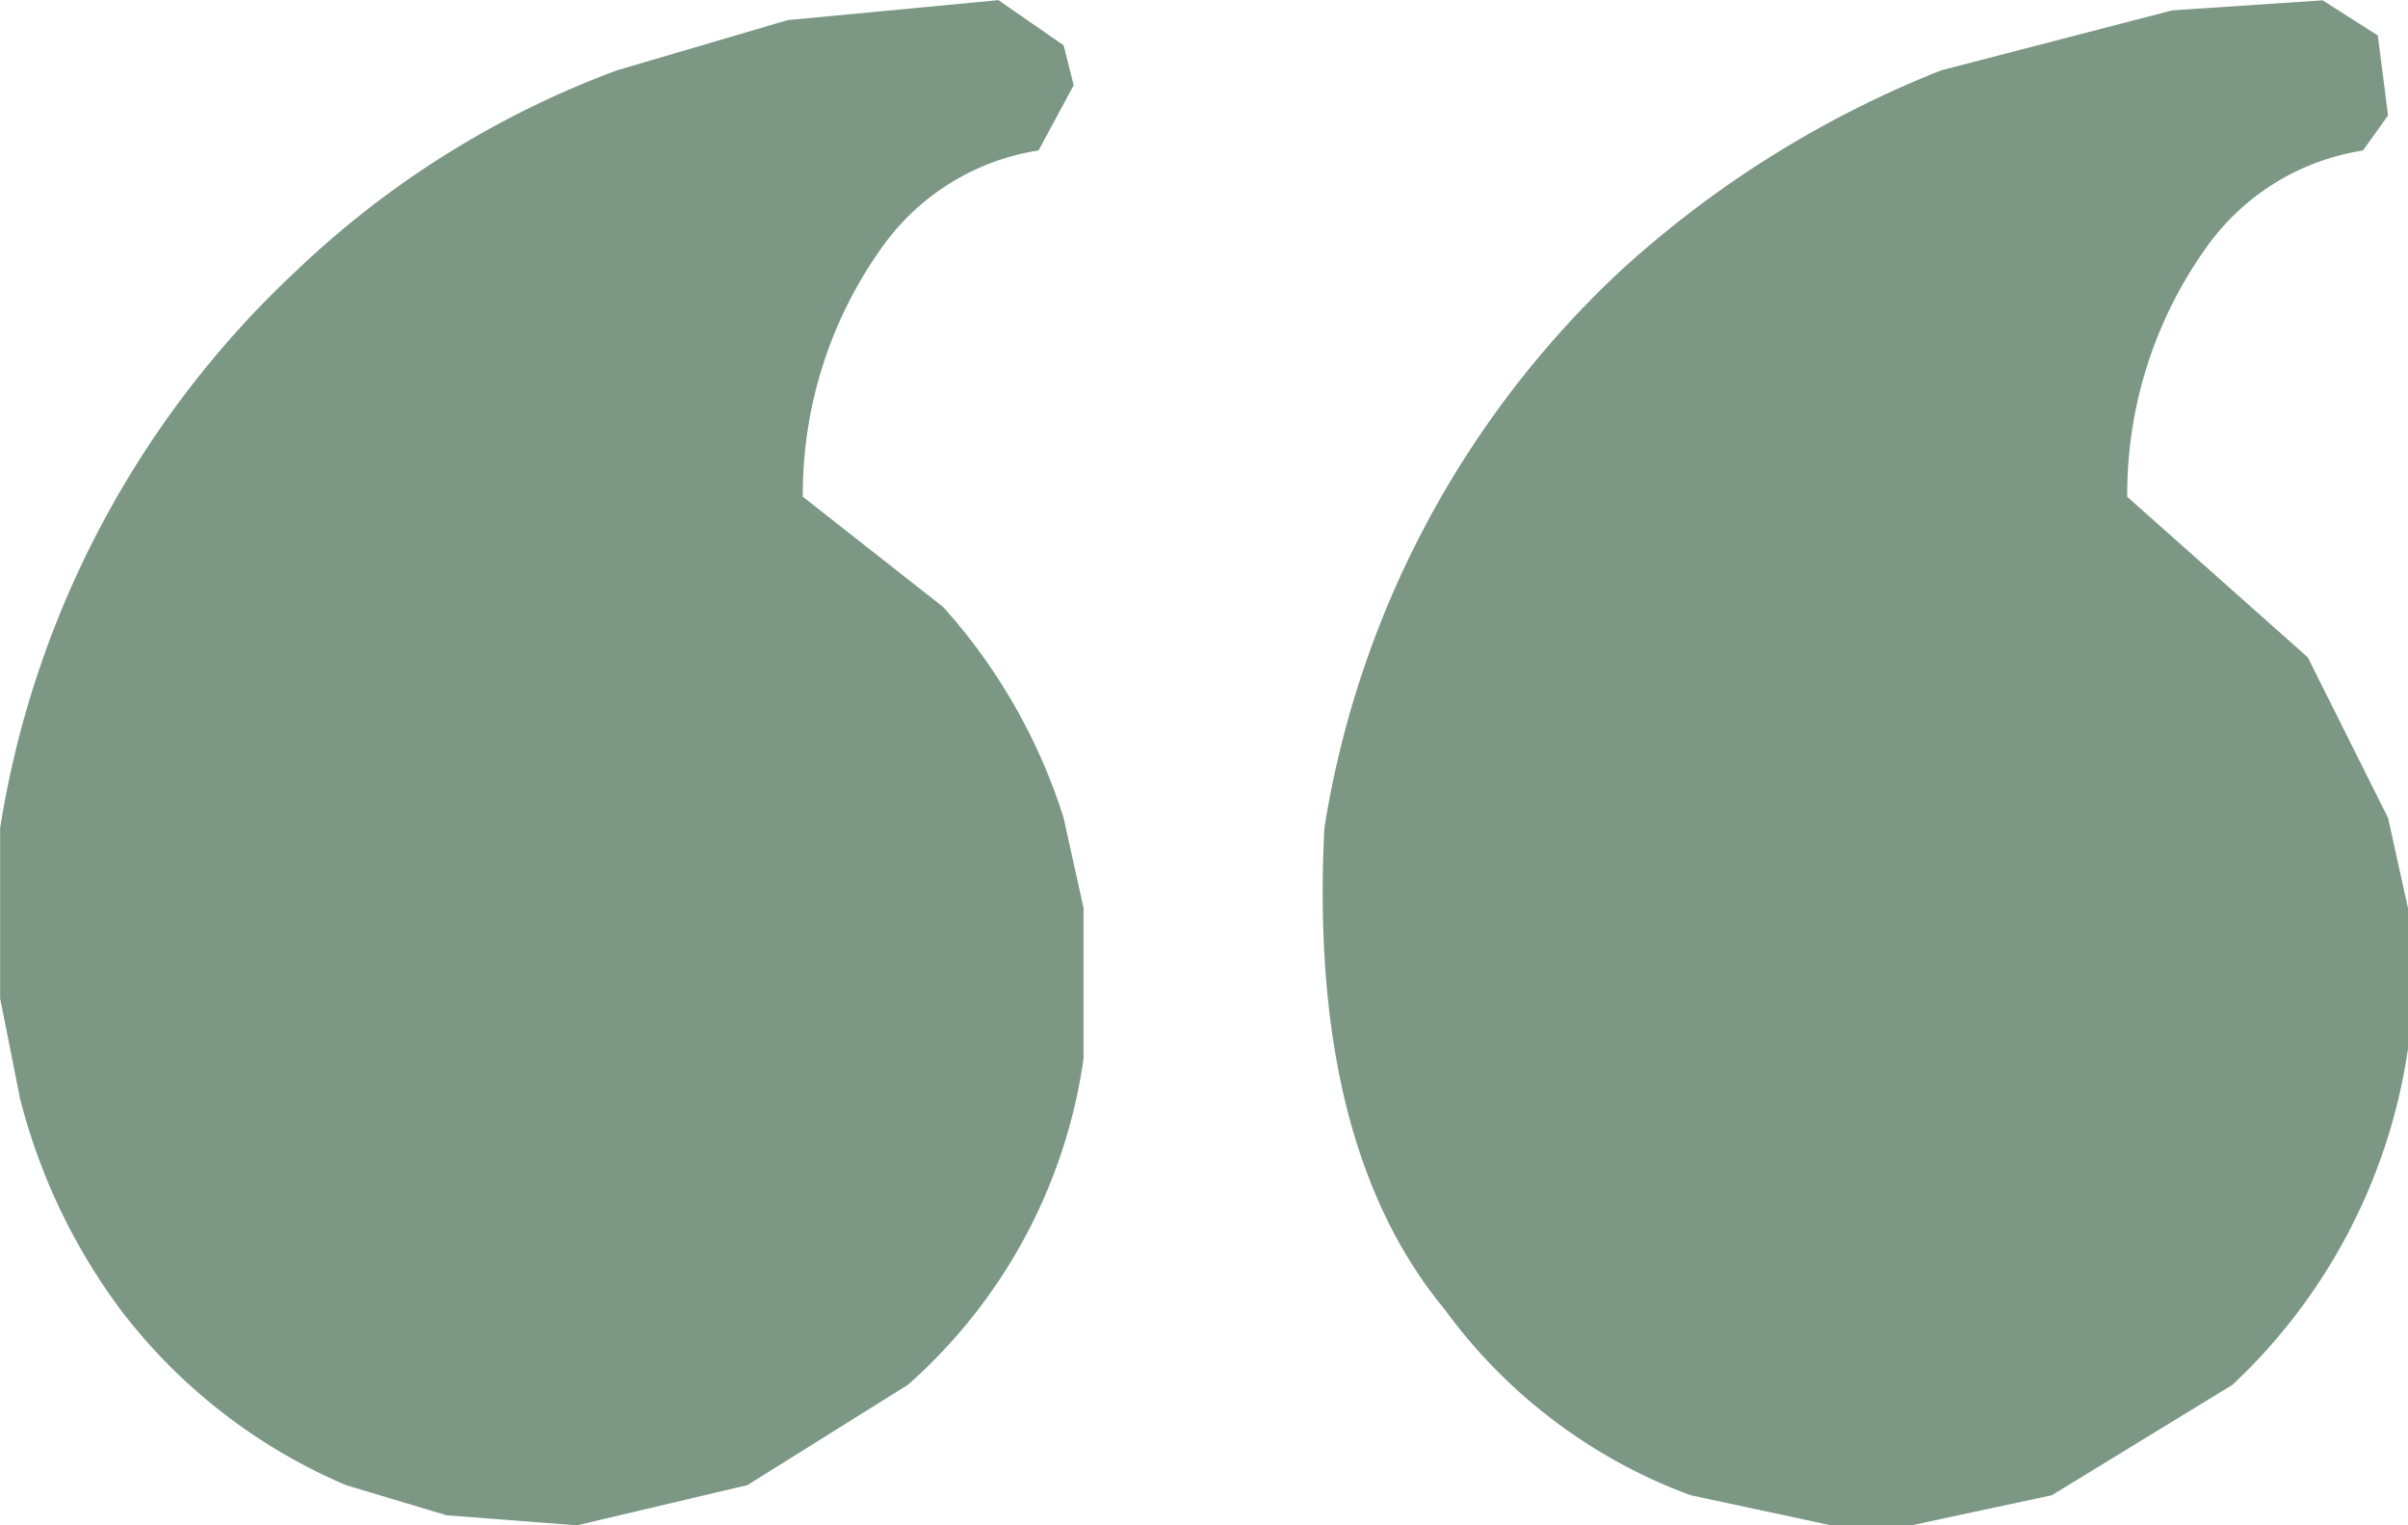
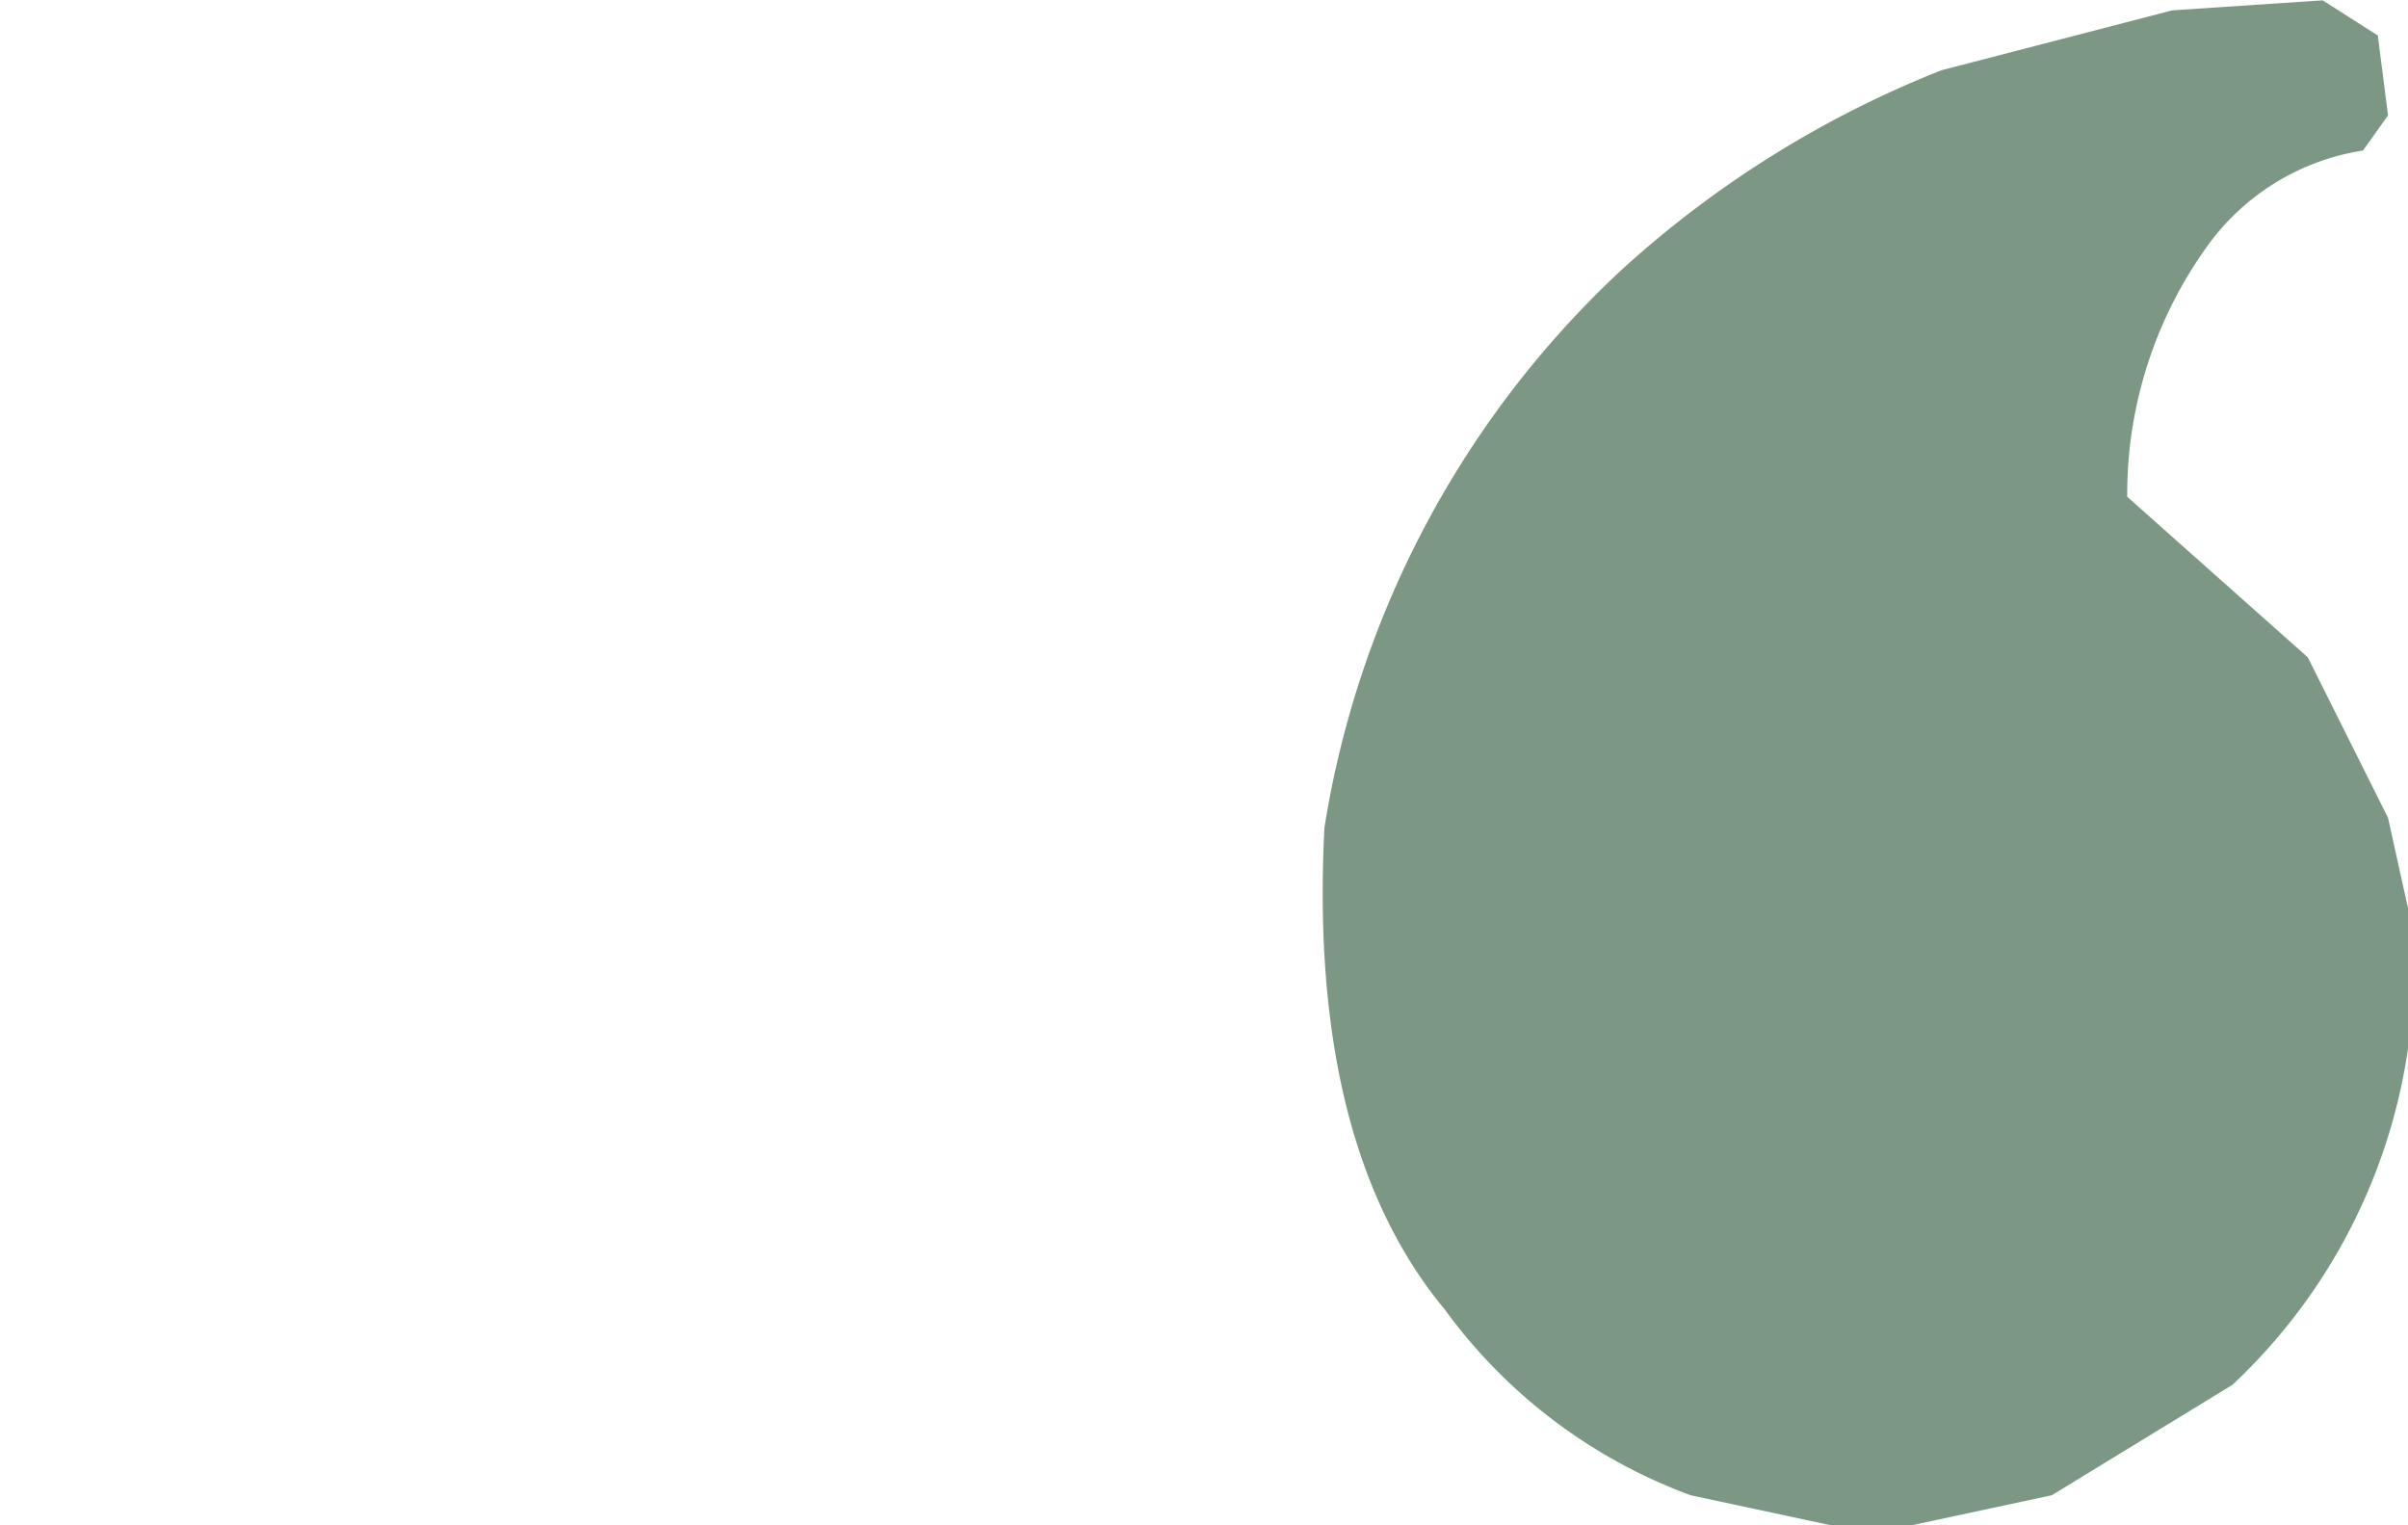
<svg xmlns="http://www.w3.org/2000/svg" width="36.191" height="22.921" viewBox="0 0 36.191 22.921">
  <g id="quotes-small" transform="translate(418.191 4037.921) rotate(180)">
    <path id="rgba_1_1_1_1_" data-name="rgba(1,1,1,1)" d="M106.464,40h1.206l2.111.452a7.974,7.974,0,0,1,3.695,2.79q2.051,2.473,1.81,7.238a14.57,14.57,0,0,1-4.448,8.369,15.706,15.706,0,0,1-4.825,3.016l-3.468.9-2.262.151-.829-.528L99.3,61.187l.377-.528a3.549,3.549,0,0,0,2.337-1.433,6.378,6.378,0,0,0,1.206-3.77l-2.714-2.413L99.3,50.631,99,49.274V47.163a8.621,8.621,0,0,1,2.639-5.052l2.714-1.659Z" transform="translate(283 3975)" fill="#7c9885" />
-     <path id="rgba_1_1_1_1_2" data-name="rgba(1,1,1,1)" d="M238.615,40l1.96.151,1.508.452a8.375,8.375,0,0,1,3.393,2.639,9.076,9.076,0,0,1,1.508,3.167l.3,1.508V50.48a14.57,14.57,0,0,1-4.448,8.369,14.051,14.051,0,0,1-4.825,3.016l-2.564.754-3.167.3-.98-.679-.151-.6.528-.98a3.549,3.549,0,0,0,2.337-1.433,6.378,6.378,0,0,0,1.206-3.77L233.111,53.8a8.6,8.6,0,0,1-1.81-3.167l-.3-1.357V47.012a8.045,8.045,0,0,1,2.639-4.9l2.413-1.508Z" transform="translate(170.905 3975)" fill="#7c9885" />
  </g>
</svg>